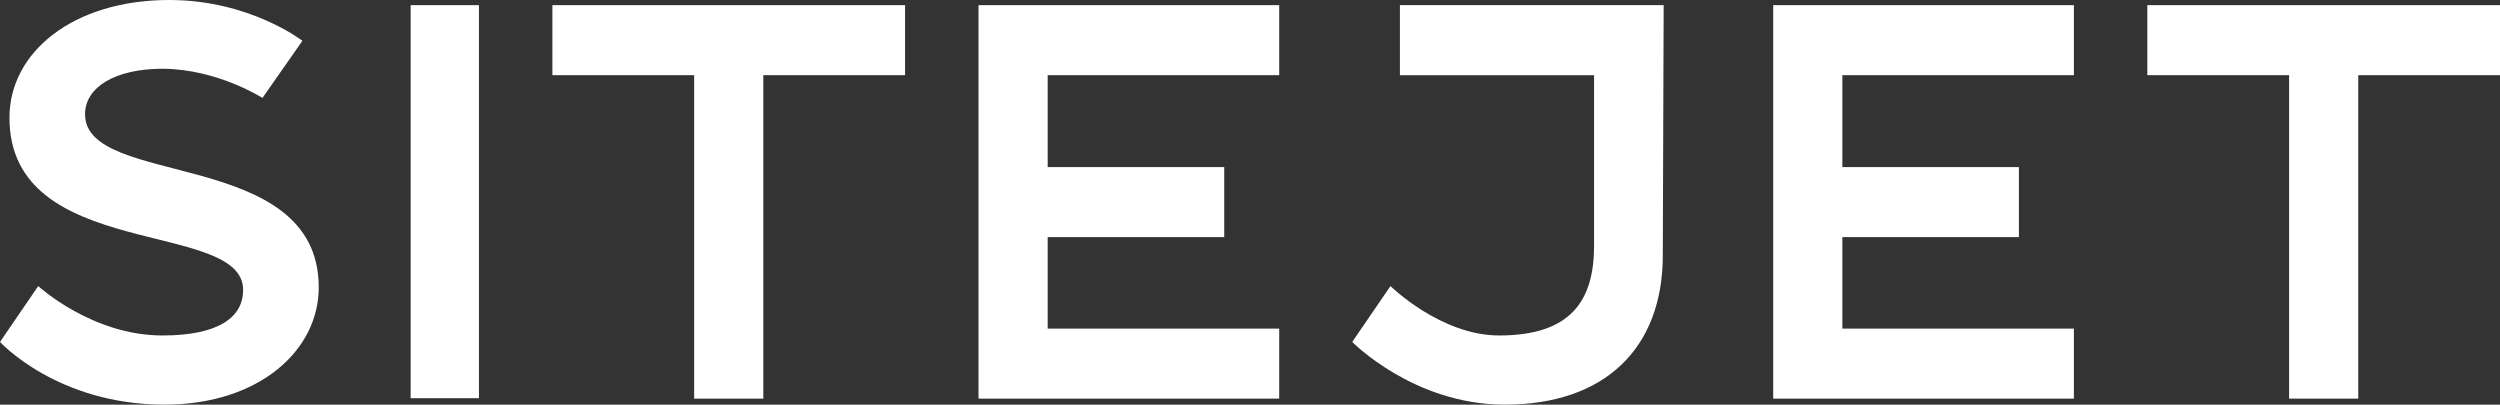
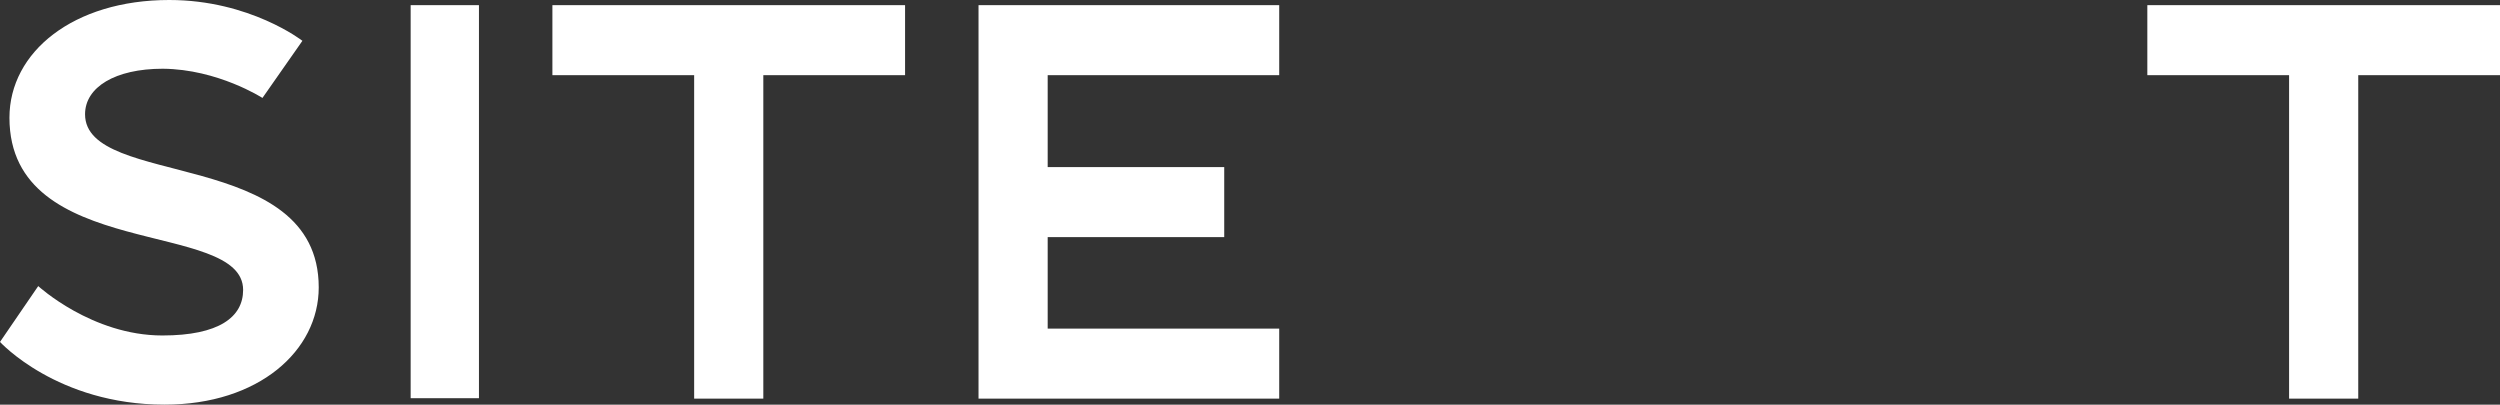
<svg xmlns="http://www.w3.org/2000/svg" id="b" viewBox="0 0 582 94.2">
  <rect x="0" y="0" width="582" height="94.2" fill="#333333" stroke="none" />
  <g id="c">
    <g>
      <polygon points="582 1.2 499.9 1.2 499.9 17.5 532.9 17.5 532.9 92.8 532.9 92.8 549 92.8 549 92.8 549 17.5 582 17.5 582 1.2" fill="#fff" />
-       <polygon points="482.8 17.5 482.8 1.2 412.8 1.2 412.8 92.8 482.8 92.8 482.8 76.5 428.9 76.5 428.9 55.2 470 55.2 470 38.9 428.9 38.9 428.9 17.5 482.8 17.5" fill="#fff" />
      <polygon points="297.8 17.5 297.8 1.2 227.8 1.2 227.8 92.8 297.8 92.8 297.8 76.5 243.9 76.5 243.9 55.2 285 55.2 285 38.9 243.9 38.9 243.9 17.5 297.8 17.5" fill="#fff" />
      <rect x="95.6" y="1.2" width="15.9" height="91.5" fill="#fff" />
      <polygon points="210.7 1.2 128.6 1.2 128.6 17.5 161.6 17.5 161.6 92.8 161.6 92.8 177.7 92.8 177.7 92.8 177.7 17.5 210.7 17.5 210.7 1.2" fill="#fff" />
      <path d="M61.1,22.8l9.3-13.3S58.2,0,39.4,0C17.1,0,2.2,12.1,2.2,27.4c0,33.6,54.4,23.5,54.4,40.1,0,6.3-5.6,10.6-18.8,10.6-16.4,0-28.9-11.5-28.9-11.5L0,79.6s13.3,14.6,38.3,14.6c22,0,35.9-12.6,35.9-27.3,0-32.7-54.4-23-54.4-40.3,0-6.3,7-10.6,18.1-10.6,12.8,.1,23.2,6.8,23.2,6.8Z" fill="#fff" />
-       <path d="M387.3,1.2h-61.4V17.5h45.2V57.2c0,12.8-5.4,20.9-22.1,20.9-13.6,0-25.3-11.5-25.3-11.5l-8.9,13s14.3,14.6,35.5,14.6c23.3,0,36.8-13.1,36.8-34.8l.2-58.2h0Z" fill="#fff" />
    </g>
  </g>
</svg>